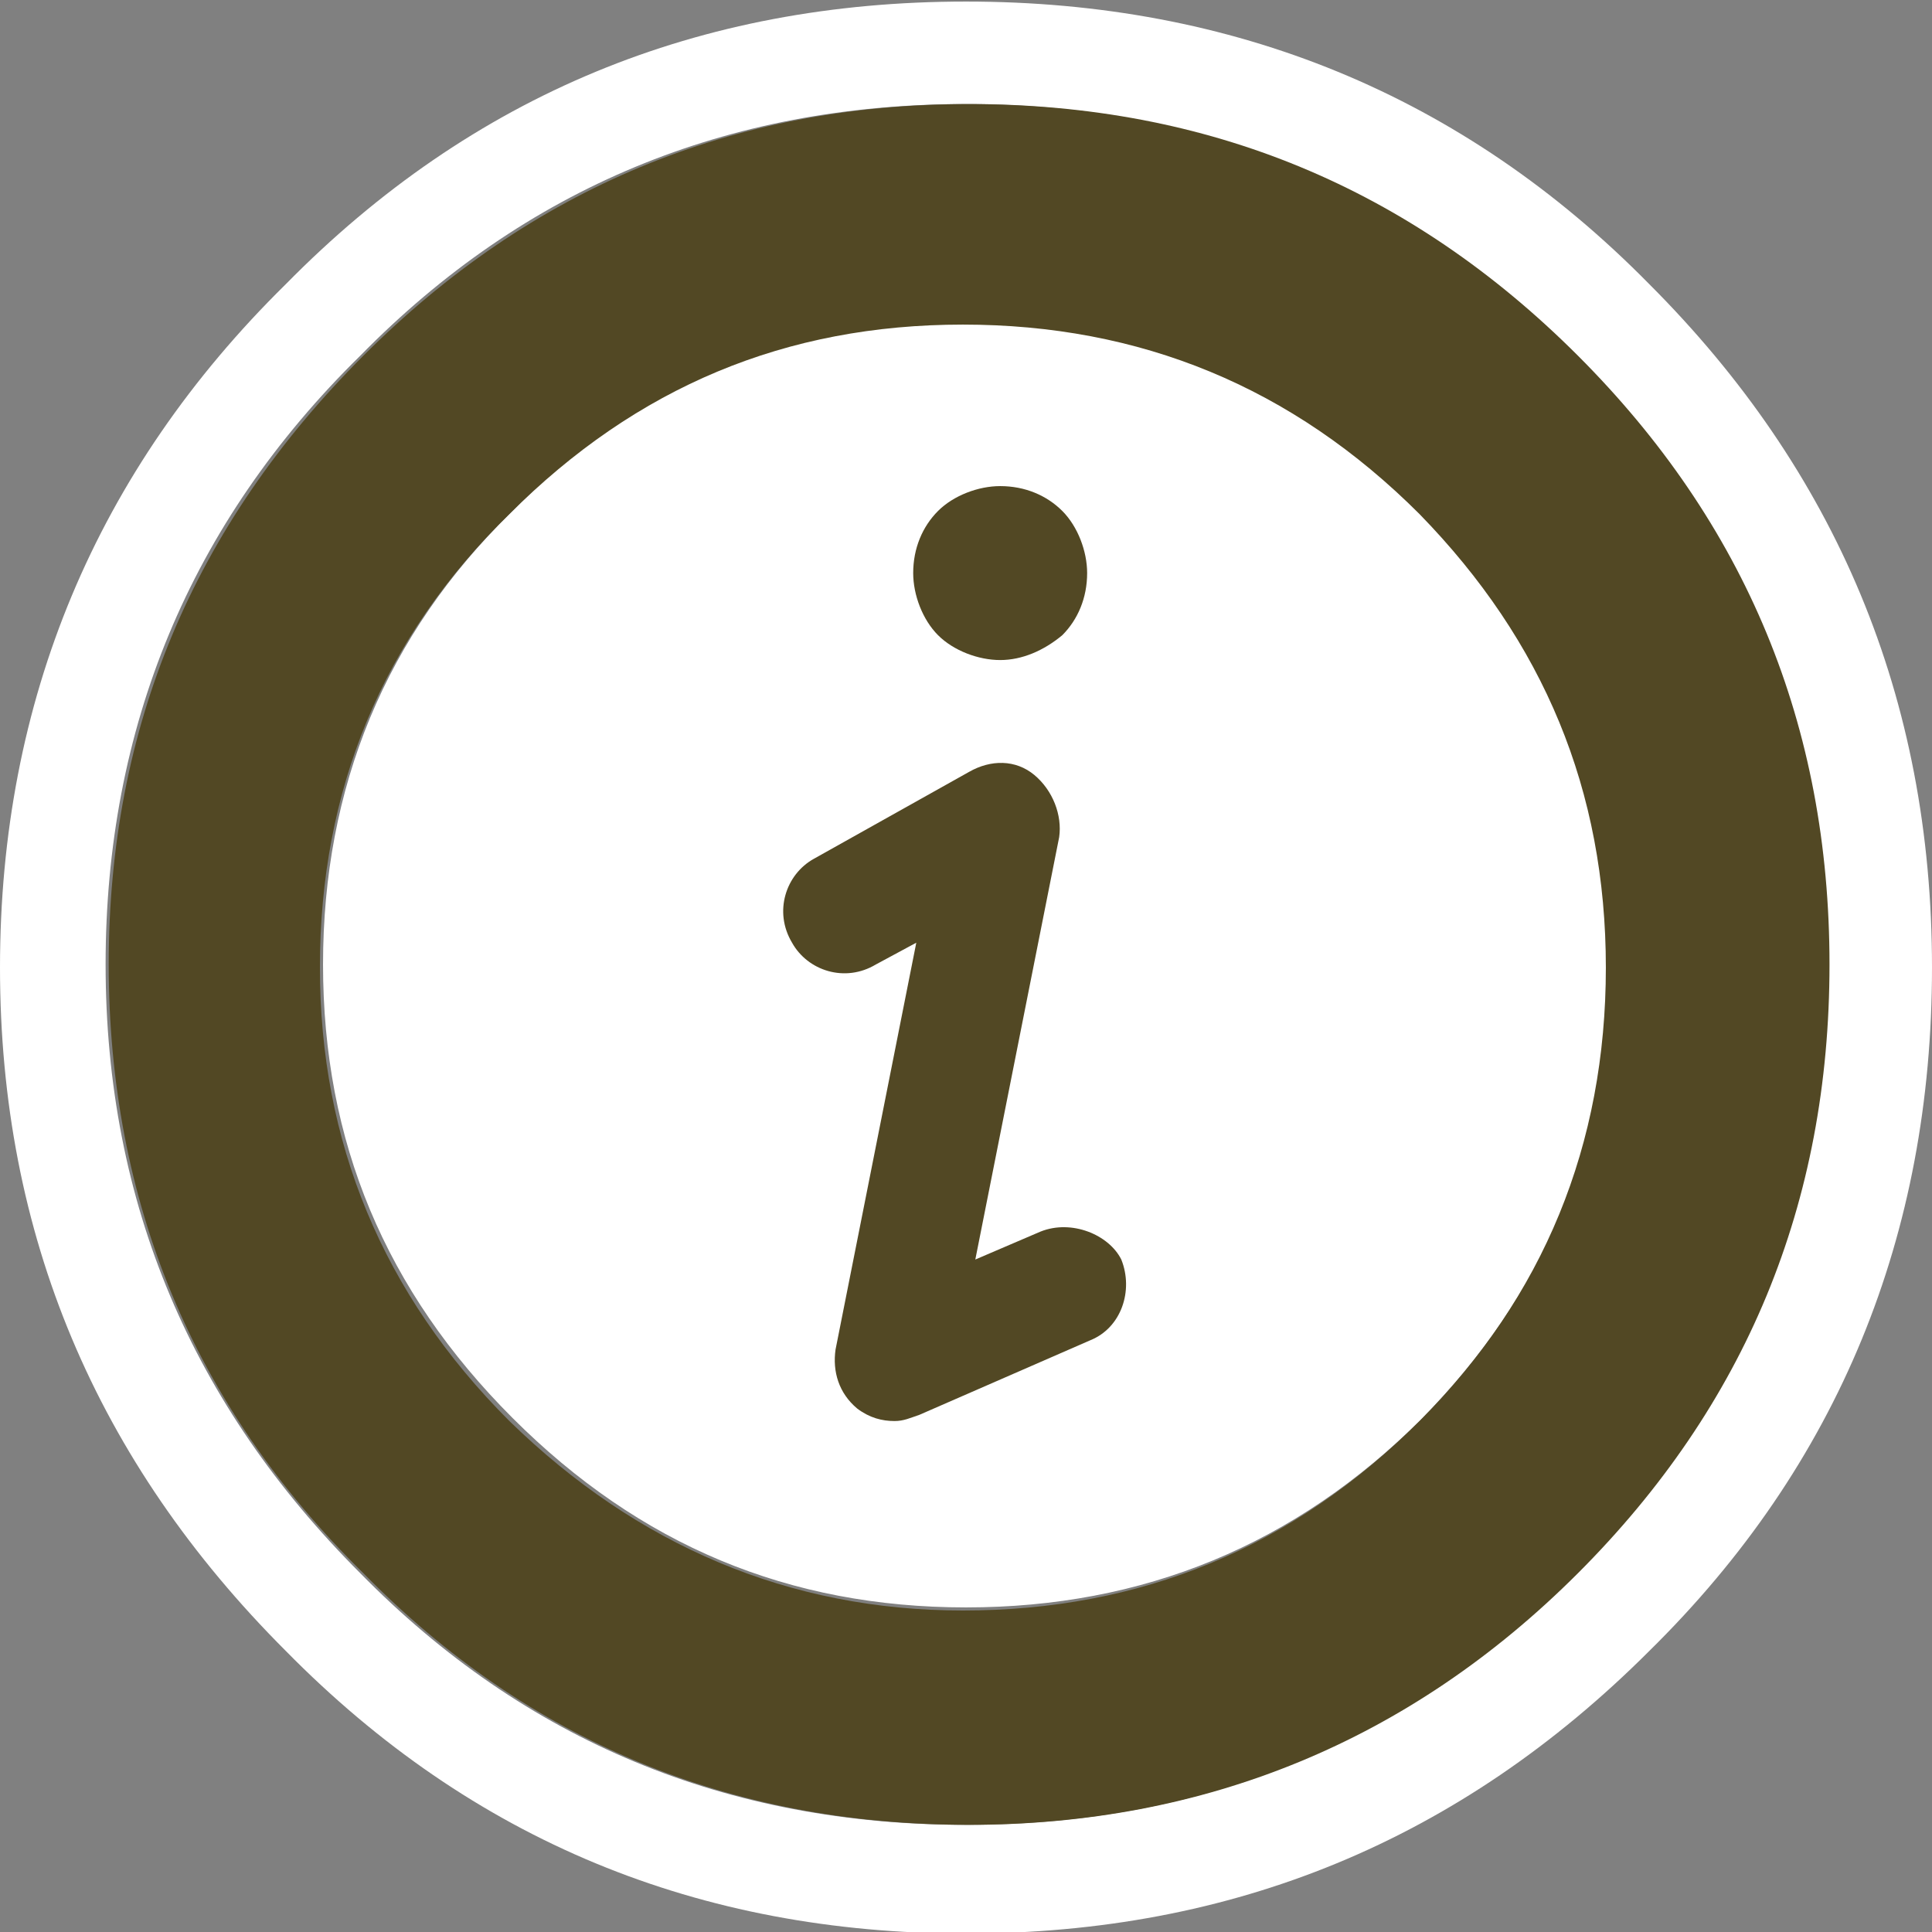
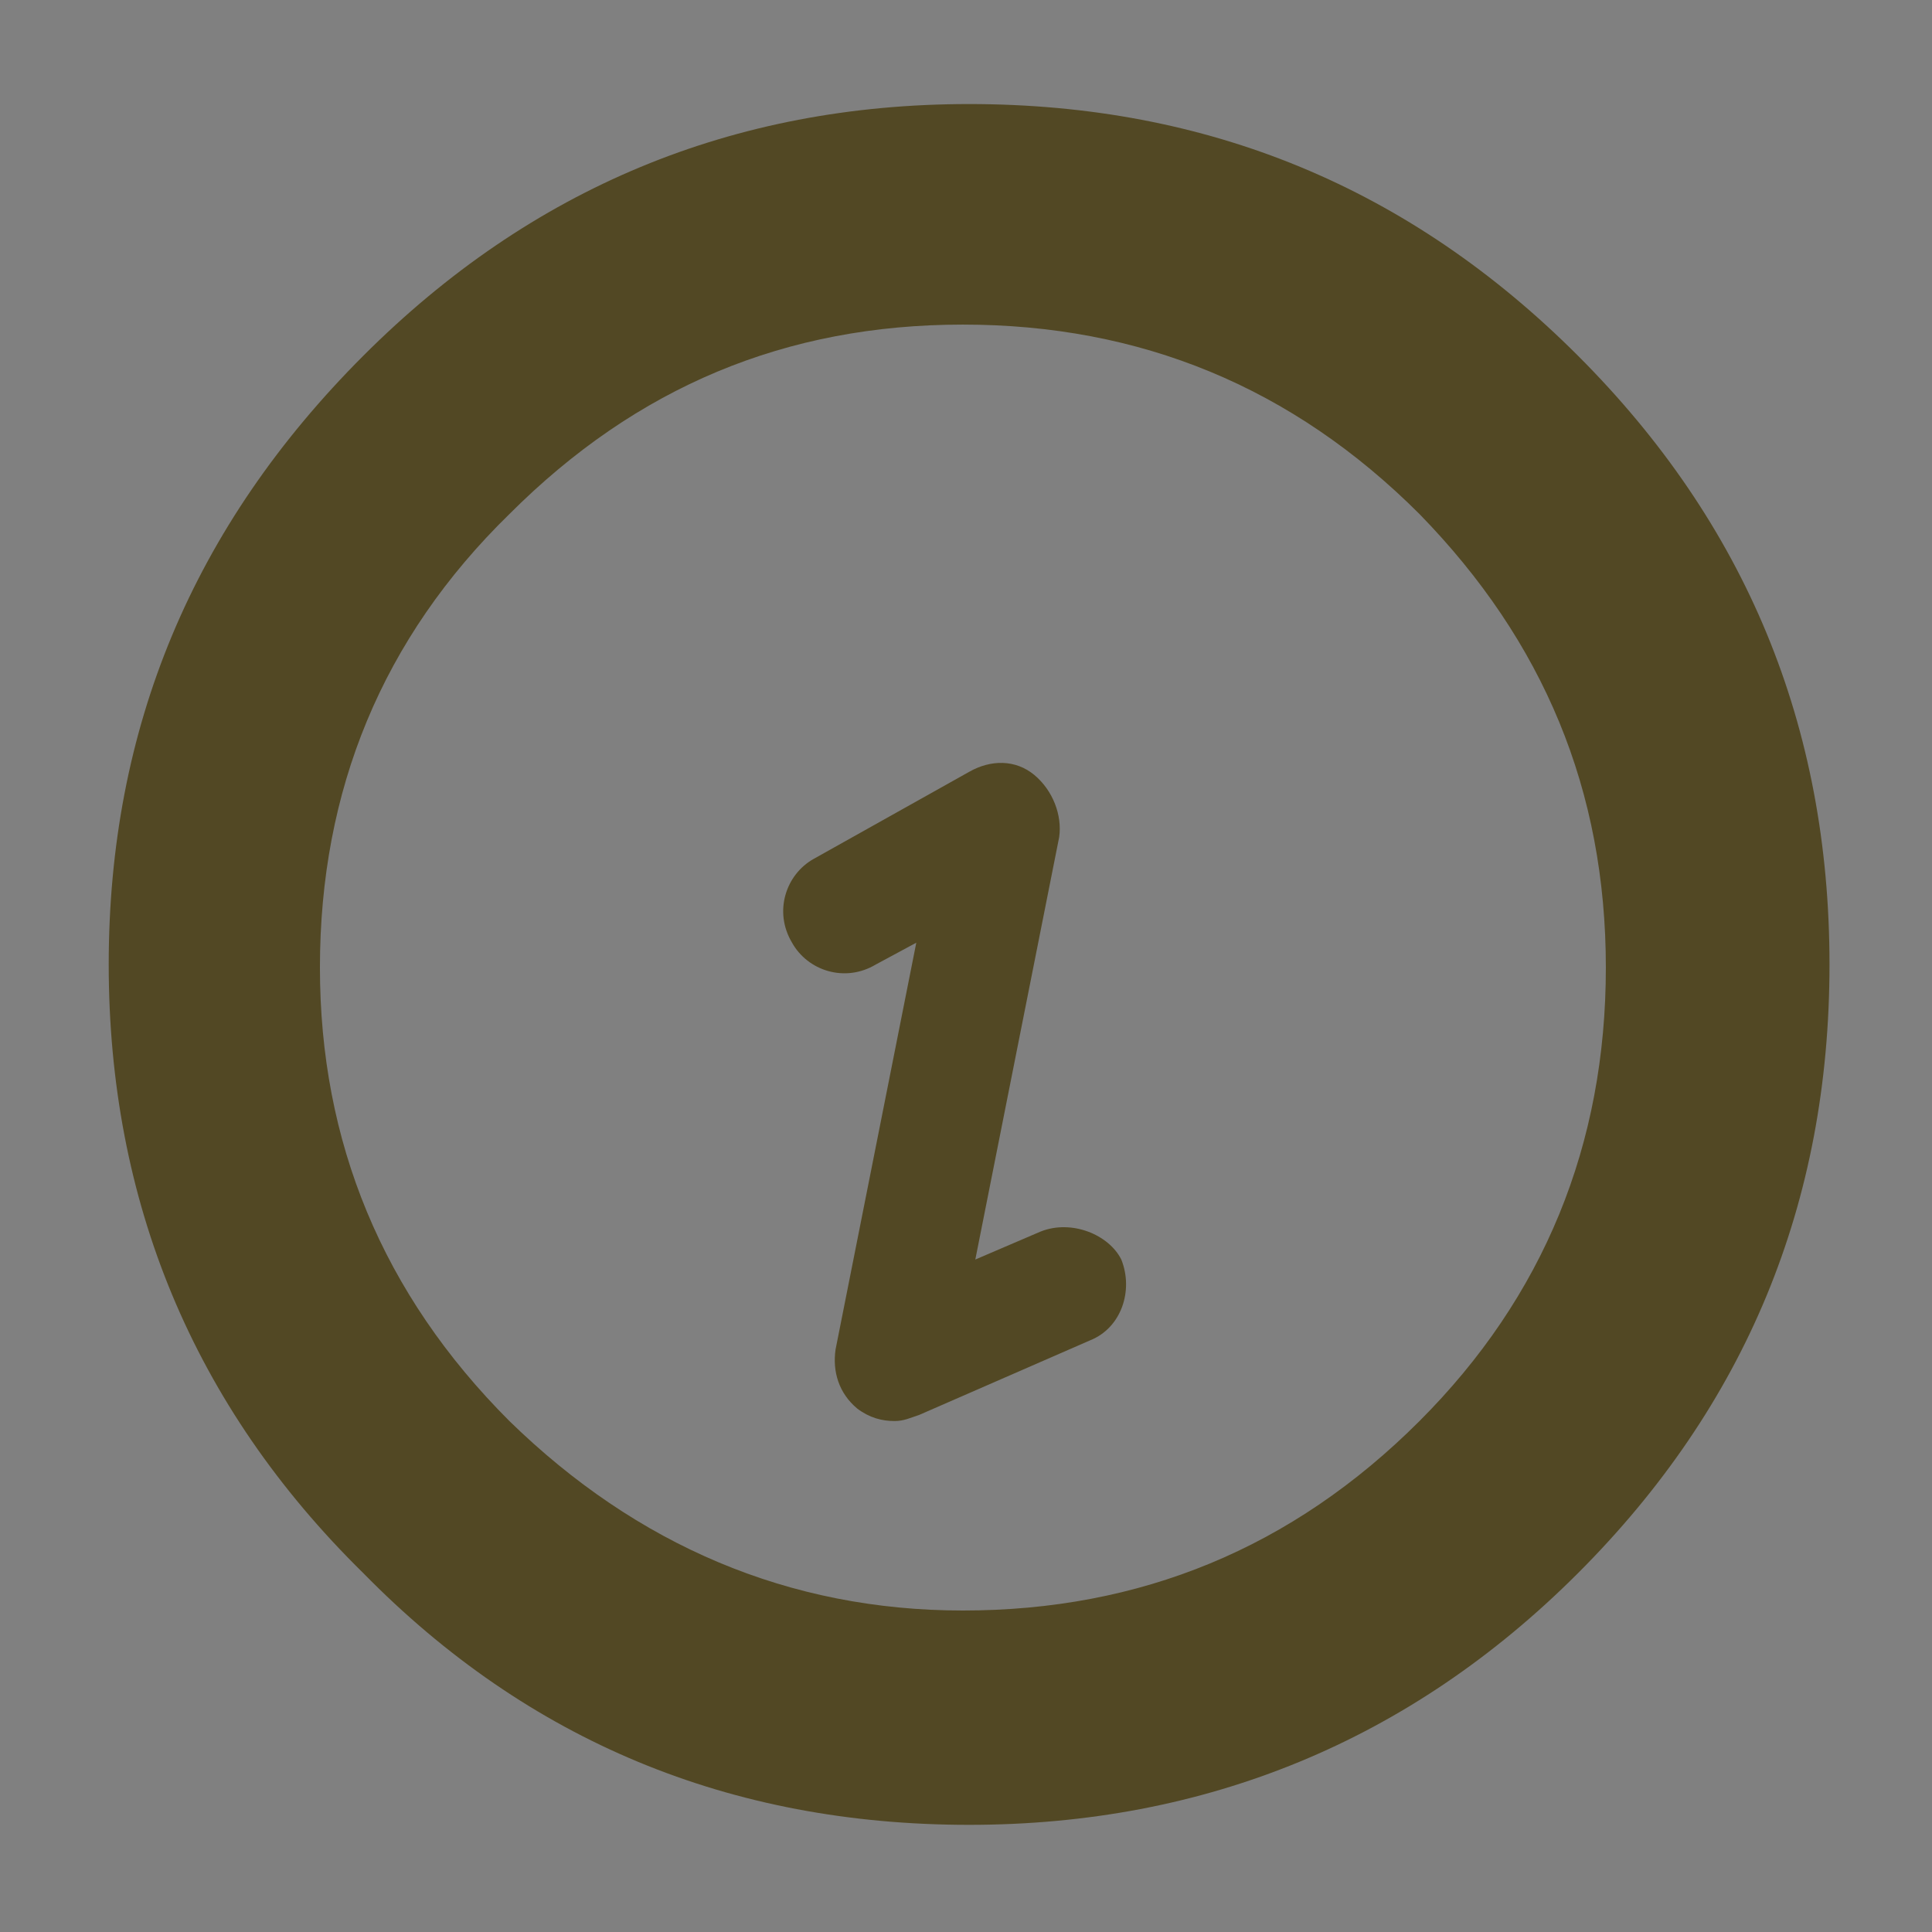
<svg xmlns="http://www.w3.org/2000/svg" version="1.1" id="Camada_1" x="0px" y="0px" viewBox="0 0 62.2 62.2" enable-background="new 0 0 62.2 62.2" xml:space="preserve">
  <rect x="0" y="0" width="62.2" height="62.2" fill="#808080" stroke="none" />
  <g id="bt_voltar_5_" transform="matrix( 1, 0, 0, 1, 255.5,180.45) ">
    <g transform="matrix( 1, 0, 0, 1, 0,0) ">
      <g>
        <g id="bt_voltar_0_Layer0_0_FILL_5_">
-           <path fill="#FFFFFF" d="M-202.4-171.3c-6-6.1-13.4-9.1-22-9.1s-15.9,3-21.9,9.1c-6.1,6-9.2,13.4-9.2,22s3.1,15.9,9.2,22      c6,6.1,13.3,9.1,21.9,9.1s15.9-3,22-9.1c6.1-6,9.1-13.4,9.1-22C-193.3-158-196.4-165.3-202.4-171.3 M-243.9-129.8      c-5.4-5.4-8.2-11.9-8.2-19.6c0-7.6,2.7-14.2,8.2-19.6c5.3-5.4,11.8-8.1,19.5-8.1c7.6,0,14.2,2.7,19.6,8.1      c5.4,5.3,8.1,11.9,8.1,19.6c0,7.6-2.7,14.2-8.1,19.6c-5.4,5.4-11.9,8.1-19.6,8.1C-232.1-121.7-238.6-124.4-243.9-129.8       M-245.1-149.4c0,5.7,2,10.5,6.1,14.6c4.1,4.1,8.9,6.1,14.6,6.1c5.7,0,10.6-2,14.7-6.1c4-4.1,6-8.9,6-14.6c0-5.7-2-10.6-6-14.6      c-4.1-4.1-9-6.1-14.7-6.1c-5.7,0-10.6,2-14.6,6.1C-243.1-160-245.1-155.1-245.1-149.4z" />
          <path fill="#524824" d="M-252-149.4c0,7.6,2.7,14.2,8.2,19.6c5.3,5.4,11.8,8.1,19.5,8.1c7.6,0,14.2-2.7,19.6-8.1      c5.4-5.4,8.1-11.9,8.1-19.6c0-7.7-2.7-14.2-8.1-19.6c-5.4-5.4-11.9-8.1-19.6-8.1c-7.6,0-14.1,2.7-19.5,8.1      C-249.3-163.5-252-157-252-149.4 M-239.1-134.7c-4.1-4.1-6.1-9-6.1-14.6c0-5.7,2-10.6,6.1-14.6c4.1-4.1,8.9-6.1,14.6-6.1      c5.7,0,10.6,2,14.7,6.1c4,4.1,6,8.9,6,14.6c0,5.7-2,10.6-6,14.6c-4.1,4.1-9,6.1-14.7,6.1C-230.1-128.6-235-130.7-239.1-134.7z" />
        </g>
      </g>
    </g>
    <g>
      <path fill="#524824" d="M-222-140.8l-2.1,0.9l2.7-13.6c0.1-0.7-0.2-1.5-0.8-2s-1.4-0.5-2.1-0.1l-5,2.8c-0.9,0.5-1.3,1.7-0.7,2.7    c0.5,0.9,1.7,1.3,2.7,0.7l1.3-0.7l-2.6,13.1c-0.1,0.7,0.1,1.4,0.7,1.9c0.4,0.3,0.8,0.4,1.2,0.4c0.3,0,0.5-0.1,0.8-0.2l5.5-2.4    c1-0.4,1.4-1.6,1-2.6C-219.8-140.7-221-141.2-222-140.8z" />
-       <path fill="#524824" d="M-223.3-159.2c0.7,0,1.4-0.3,2-0.8c0.5-0.5,0.8-1.2,0.8-2c0-0.7-0.3-1.5-0.8-2c-0.5-0.5-1.2-0.8-2-0.8    c-0.7,0-1.5,0.3-2,0.8c-0.5,0.5-0.8,1.2-0.8,2c0,0.7,0.3,1.5,0.8,2S-224-159.2-223.3-159.2z" />
    </g>
  </g>
  <g>
</g>
  <g>
</g>
  <g>
</g>
  <g>
</g>
  <g>
</g>
</svg>